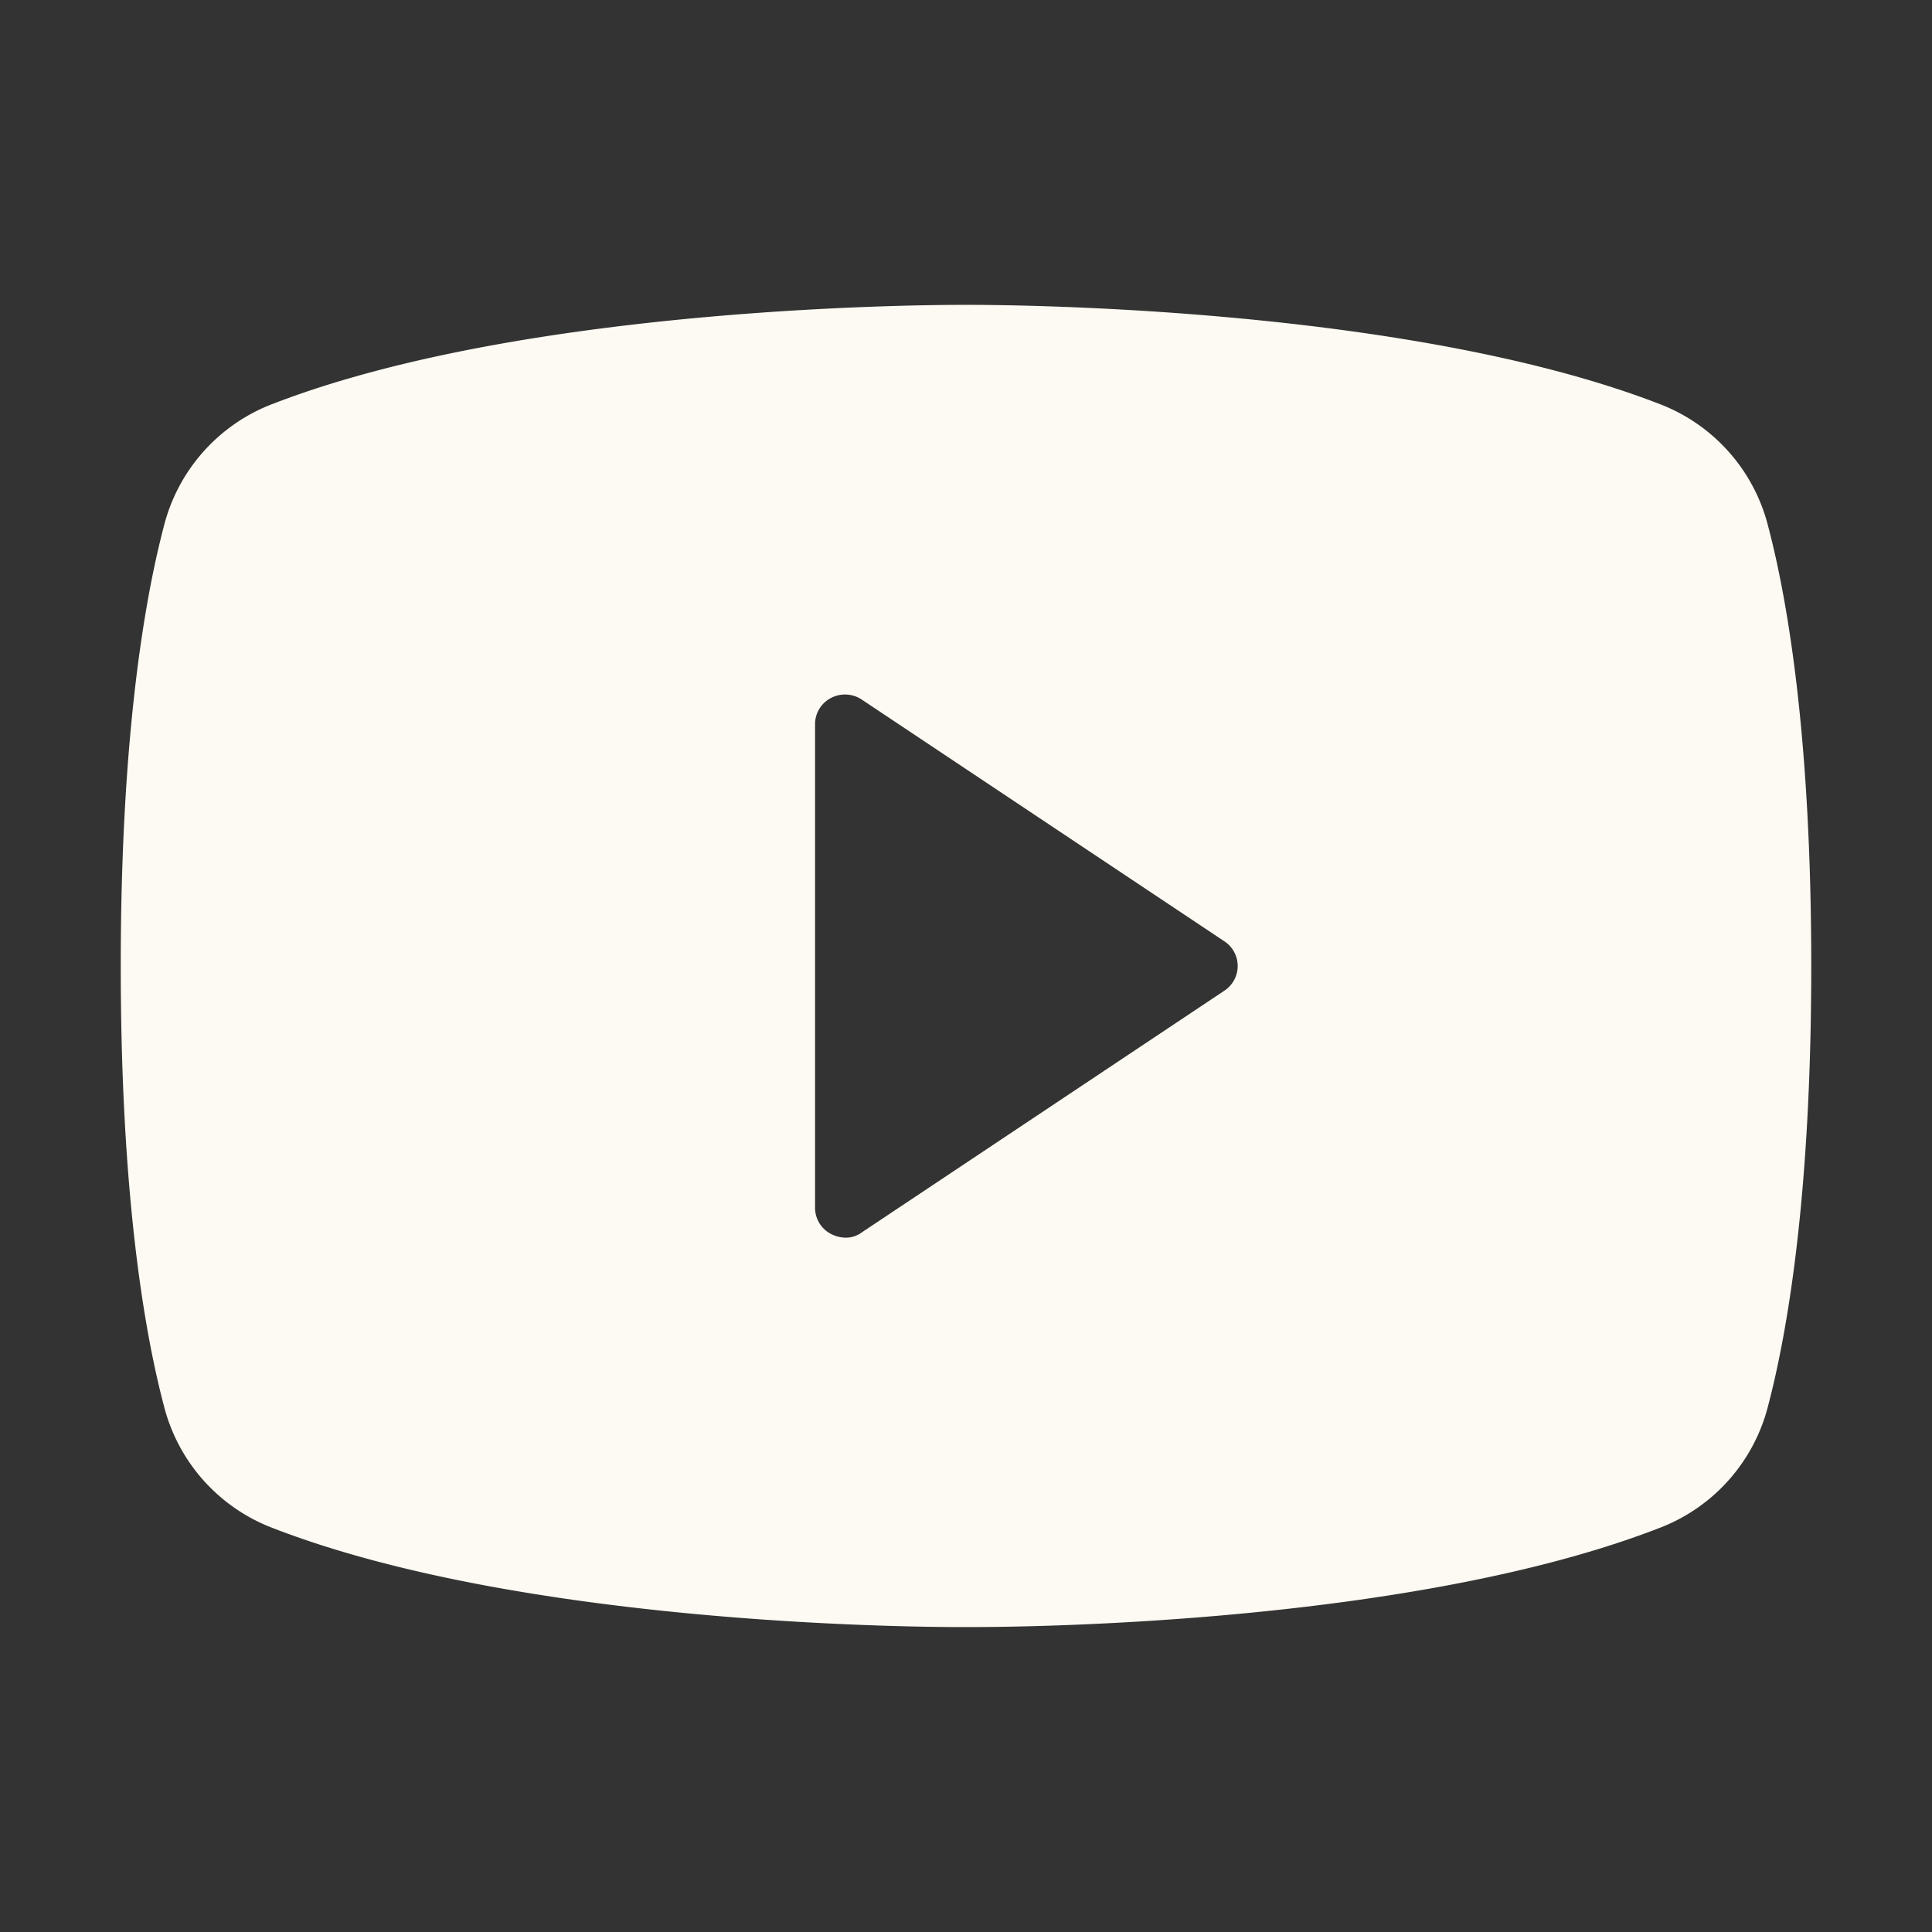
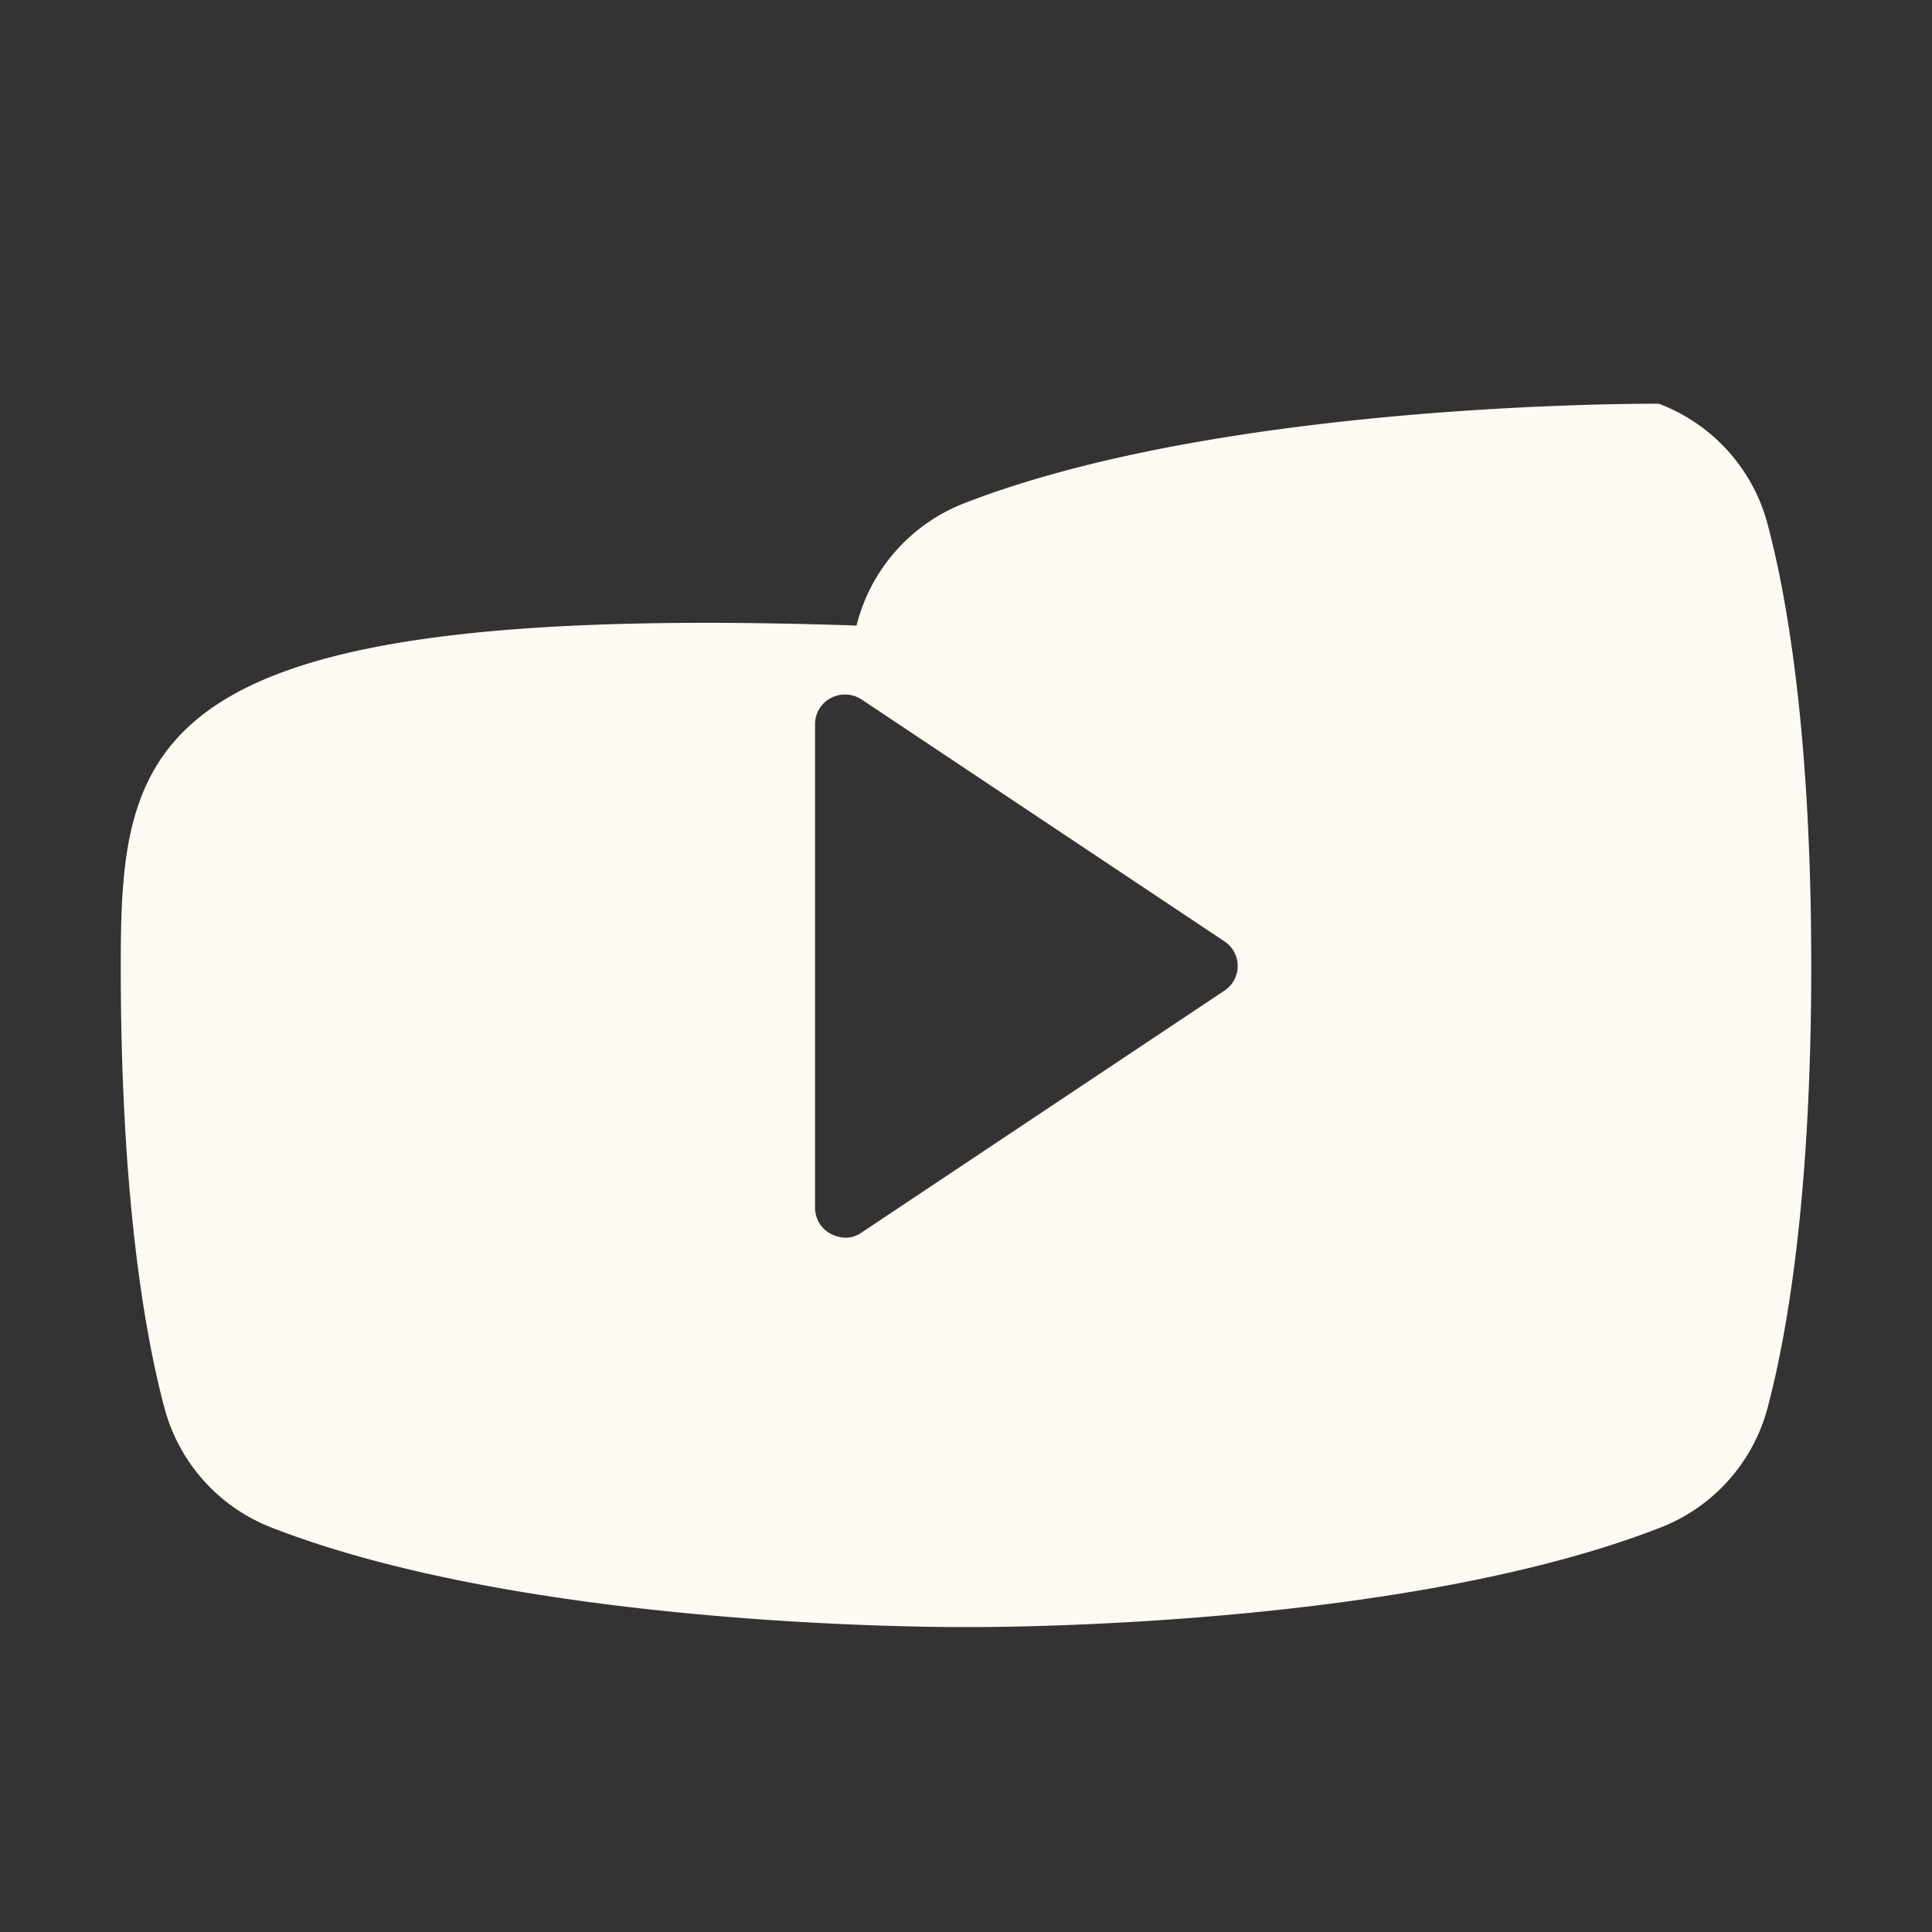
<svg xmlns="http://www.w3.org/2000/svg" fill="none" viewBox="0 0 24 24">
  <rect x="0" y="0" width="24" height="24" fill="#333333" stroke="none" />
-   <path d="M21.966 6.543a2.202 2.202 0 0 0-1.36-1.528C17.4 3.778 12.281 3.787 12 3.787c-.281 0-5.4-.01-8.606 1.228a2.203 2.203 0 0 0-1.36 1.528C1.791 7.471 1.5 9.178 1.5 12s.29 4.528.534 5.456a2.203 2.203 0 0 0 1.36 1.528c3.075 1.19 7.893 1.228 8.54 1.228h.132c.646 0 5.465-.037 8.54-1.228a2.203 2.203 0 0 0 1.36-1.528c.243-.928.534-2.634.534-5.456 0-2.822-.29-4.529-.534-5.457Zm-6.76 5.766-4.5 3a.337.337 0 0 1-.206.066.42.42 0 0 1-.178-.047.365.365 0 0 1-.197-.328V9a.365.365 0 0 1 .197-.329.375.375 0 0 1 .384.02l4.5 3a.367.367 0 0 1 0 .618Z" fill="#FCFAF2" />
+   <path d="M21.966 6.543a2.202 2.202 0 0 0-1.36-1.528c-.281 0-5.4-.01-8.606 1.228a2.203 2.203 0 0 0-1.36 1.528C1.791 7.471 1.5 9.178 1.5 12s.29 4.528.534 5.456a2.203 2.203 0 0 0 1.36 1.528c3.075 1.19 7.893 1.228 8.54 1.228h.132c.646 0 5.465-.037 8.54-1.228a2.203 2.203 0 0 0 1.36-1.528c.243-.928.534-2.634.534-5.456 0-2.822-.29-4.529-.534-5.457Zm-6.76 5.766-4.5 3a.337.337 0 0 1-.206.066.42.42 0 0 1-.178-.047.365.365 0 0 1-.197-.328V9a.365.365 0 0 1 .197-.329.375.375 0 0 1 .384.02l4.5 3a.367.367 0 0 1 0 .618Z" fill="#FCFAF2" />
</svg>